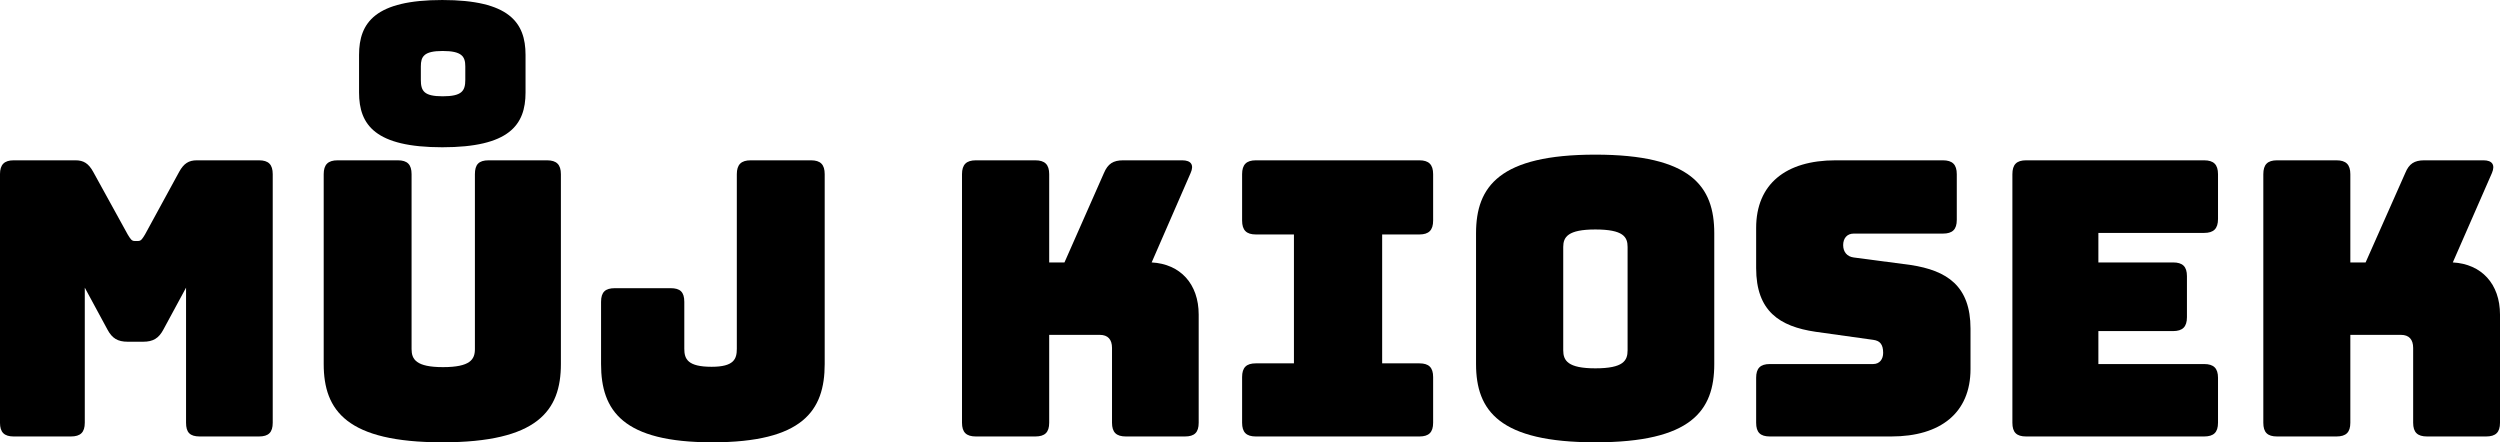
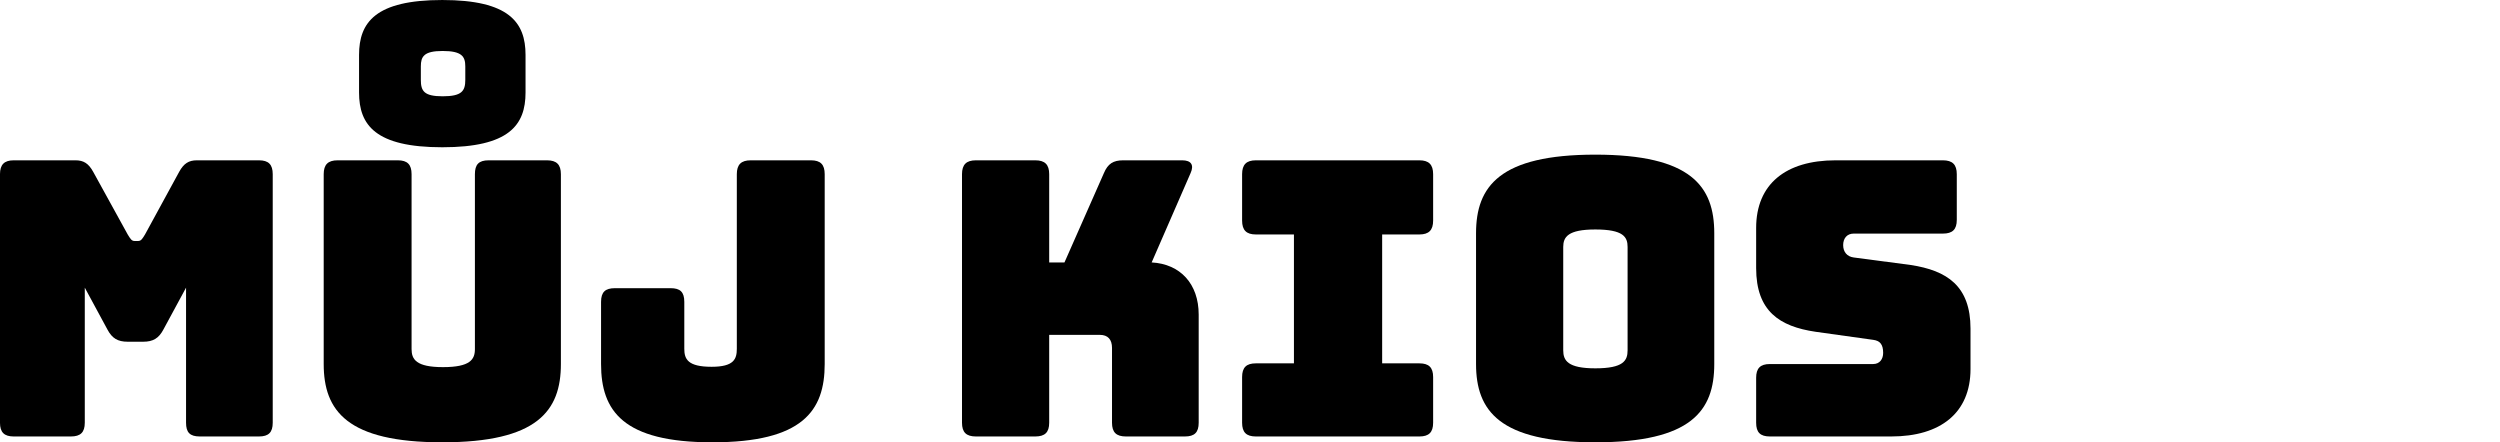
<svg xmlns="http://www.w3.org/2000/svg" xml:space="preserve" width="145.656mm" height="25.77mm" version="1.1" style="shape-rendering:geometricPrecision; text-rendering:geometricPrecision; image-rendering:optimizeQuality; fill-rule:evenodd; clip-rule:evenodd" viewBox="0 0 14566 2577">
  <defs>
    <style type="text/css">
   
    .fil0 {fill:black;fill-rule:nonzero}
   
  </style>
  </defs>
  <g id="Vrstva_x0020_1">
    <path class="fil0" d="M413 2543c56,0 81,-24 81,-80l0 -787 132 244c27,51 60,71 118,71l90 0c58,0 91,-20 118,-71l132 -244 0 787c0,56 22,80 80,80l345 0c56,0 80,-24 80,-80l0 -1448c0,-56 -24,-81 -80,-81l-362 0c-47,0 -76,18 -103,67l-199 365c-16,26 -23,38 -40,38l-21 0c-17,0 -24,-12 -40,-38l-201 -365c-27,-49 -56,-67 -103,-67l-360 0c-55,0 -80,25 -80,81l0 1448c0,56 25,80 80,80l333 0z" />
    <path id="1" class="fil0" d="M3268 2121l0 -1106c0,-56 -25,-81 -81,-81l-340 0c-58,0 -80,25 -80,81l0 1019c0,60 -27,105 -186,105 -156,0 -183,-45 -183,-105l0 -1019c0,-56 -24,-81 -80,-81l-351 0c-56,0 -81,25 -81,81l0 1106c0,273 137,456 691,456 554,0 691,-183 691,-456zm-206 -1801c0,-190 -96,-320 -485,-320 -389,0 -485,130 -485,320l0 219c0,190 96,319 485,319 389,0 485,-129 485,-319l0 -219zm-351 145c0,65 -20,96 -132,96 -109,0 -127,-31 -127,-96l0 -78c0,-58 18,-90 127,-90 112,0 132,32 132,90l0 78z" />
    <path id="2" class="fil0" d="M4805 2121l0 -1106c0,-56 -24,-81 -80,-81l-351 0c-56,0 -81,25 -81,81l0 1017c0,60 -17,105 -147,105 -139,0 -159,-45 -159,-105l0 -273c0,-58 -24,-80 -80,-80l-324 0c-56,0 -81,22 -81,80l0 362c0,273 128,456 648,456 526,0 655,-183 655,-456z" />
    <path id="3" class="fil0" d="M6032 2543c56,0 81,-24 81,-80l0 -512 295 0c47,0 71,27 71,76l0 436c0,56 25,80 81,80l344 0c56,0 80,-24 80,-80l0 -630c0,-179 -107,-295 -274,-304l227 -521c21,-47 3,-74 -49,-74l-344 0c-58,0 -89,20 -112,74l-230 521 -89 0 0 -514c0,-56 -25,-81 -81,-81l-346 0c-56,0 -81,25 -81,81l0 1448c0,56 25,80 81,80l346 0z" />
    <path id="4" class="fil0" d="M7317 2543l953 0c55,0 80,-24 80,-80l0 -266c0,-56 -25,-80 -80,-80l-217 0 0 -751 217 0c55,0 80,-25 80,-81l0 -270c0,-56 -25,-81 -80,-81l-953 0c-55,0 -80,25 -80,81l0 270c0,56 25,81 80,81l222 0 0 751 -222 0c-55,0 -80,24 -80,80l0 266c0,56 25,80 80,80z" />
    <path id="5" class="fil0" d="M9988 2121l0 -762c0,-273 -134,-458 -693,-458 -558,0 -695,185 -695,458l0 762c0,273 137,456 695,456 559,0 693,-183 693,-456zm-880 -80l0 -602c0,-58 27,-102 187,-102 164,0 188,44 188,102l0 602c0,60 -24,105 -188,105 -160,0 -187,-45 -187,-105z" />
    <path id="6" class="fil0" d="M11019 2543c288,0 462,-138 462,-393l0 -235c0,-250 -138,-339 -348,-371l-333 -44c-38,-5 -61,-32 -61,-72 0,-40 23,-67 61,-67l520 0c56,0 81,-24 81,-80l0 -266c0,-56 -25,-81 -81,-81l-625 0c-291,0 -463,139 -463,394l0 234c0,251 136,340 346,371l336 47c38,5 58,25 58,76 0,36 -20,65 -58,65l-602 0c-56,0 -80,25 -80,80l0 262c0,56 24,80 80,80l707 0z" />
-     <path id="7" class="fil0" d="M12842 2543c56,0 81,-24 81,-80l0 -262c0,-55 -25,-80 -81,-80l-616 0 0 -192 435 0c56,0 81,-25 81,-81l0 -239c0,-56 -25,-80 -81,-80l-435 0 0 -172 616 0c56,0 81,-25 81,-81l0 -261c0,-56 -25,-81 -81,-81l-1037 0c-56,0 -80,25 -80,81l0 1448c0,56 24,80 80,80l1037 0z" />
-     <path id="8" class="fil0" d="M13613 2543c56,0 81,-24 81,-80l0 -512 295 0c47,0 71,27 71,76l0 436c0,56 25,80 81,80l344 0c56,0 81,-24 81,-80l0 -630c0,-179 -108,-295 -275,-304l228 -521c20,-47 2,-74 -49,-74l-345 0c-58,0 -89,20 -111,74l-231 521 -89 0 0 -514c0,-56 -25,-81 -81,-81l-346 0c-56,0 -80,25 -80,81l0 1448c0,56 24,80 80,80l346 0z" />
  </g>
</svg>